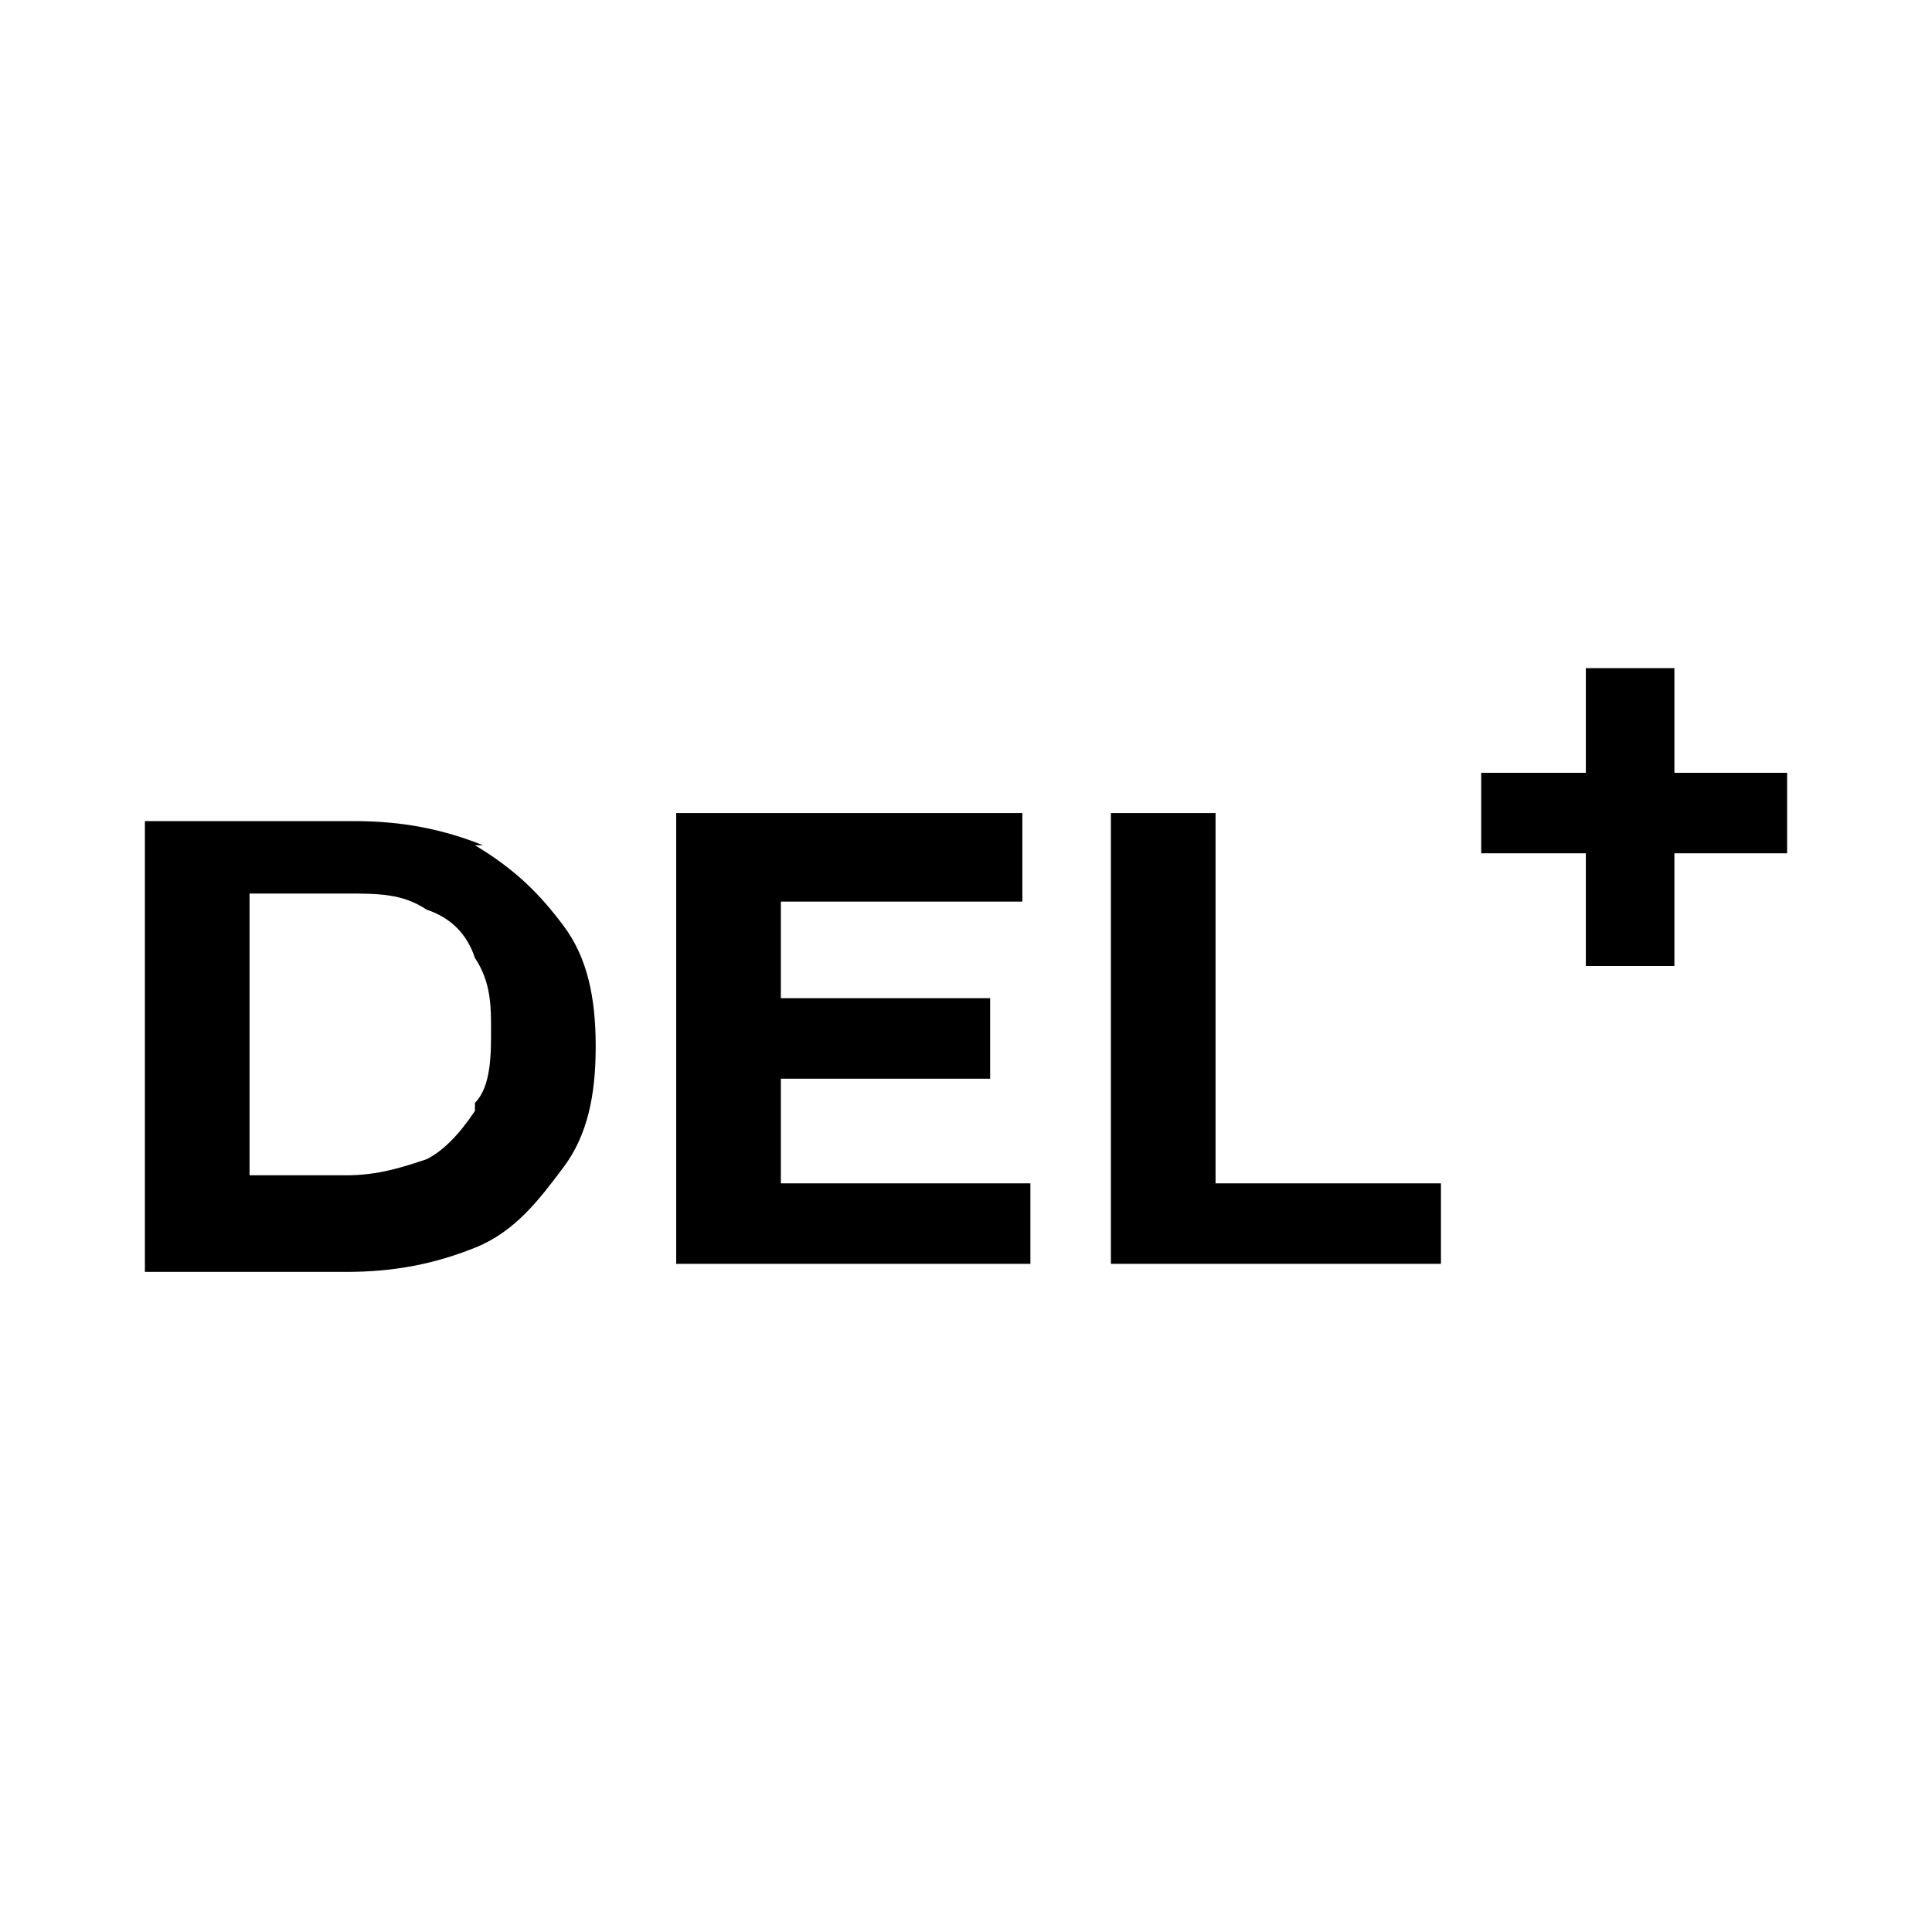
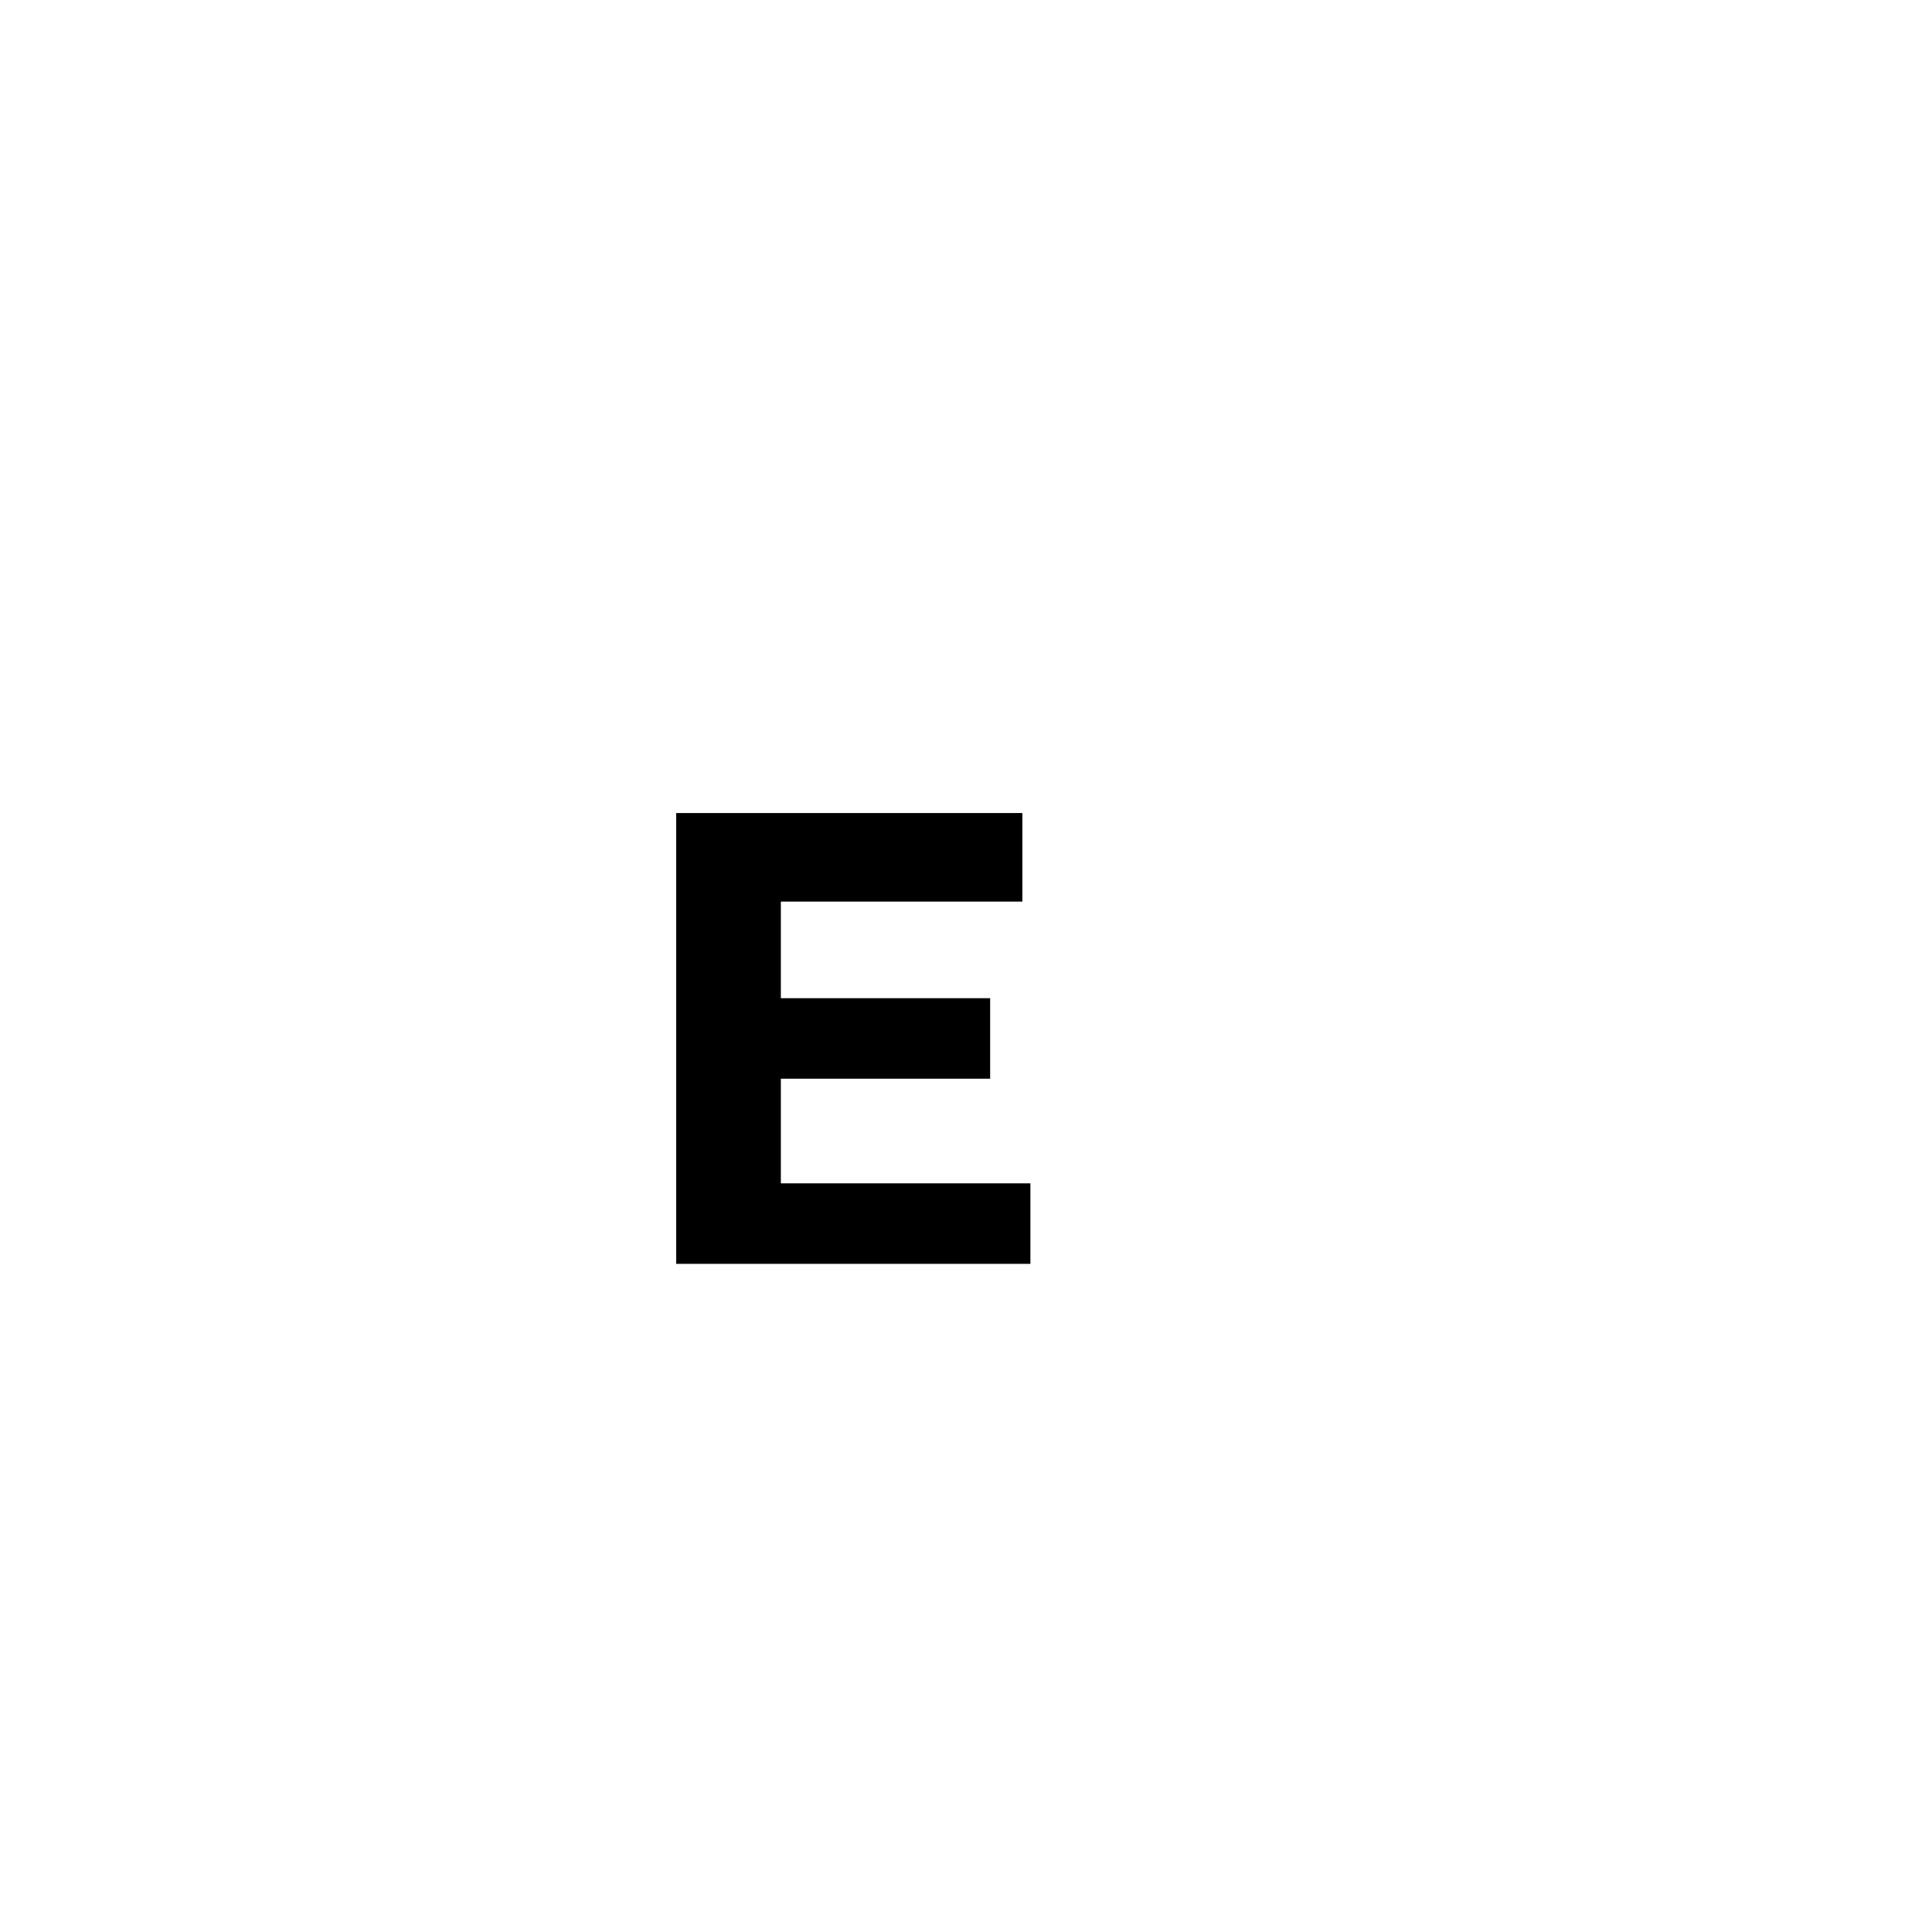
<svg xmlns="http://www.w3.org/2000/svg" id="Calque_1" version="1.1" viewBox="0 0 24 24">
  <g>
-     <path d="M6,10.5c-.5-.2-1-.3-1.6-.3H1.8v5.6h2.5c.6,0,1.1-.1,1.6-.3.5-.2.8-.6,1.1-1,.3-.4.4-.9.4-1.5s-.1-1.1-.4-1.5c-.3-.4-.6-.7-1.1-1ZM5.9,13.8c-.2.3-.4.5-.6.6-.3.1-.6.2-1,.2h-1.2v-3.5h1.2c.4,0,.7,0,1,.2.3.1.5.3.6.6.2.3.2.6.2.9s0,.7-.2.9Z" />
    <polygon points="9.7 13.4 12.3 13.4 12.3 12.4 9.7 12.4 9.7 11.2 12.7 11.2 12.7 10.1 8.4 10.1 8.4 15.7 12.8 15.7 12.8 14.7 9.7 14.7 9.7 13.4" />
-     <polygon points="15.1 14.7 15.1 10.1 13.8 10.1 13.8 15.7 17.9 15.7 17.9 14.7 15.1 14.7" />
  </g>
-   <polygon points="22.2 9.6 20.8 9.6 20.8 8.3 19.7 8.3 19.7 9.6 18.4 9.6 18.4 10.6 19.7 10.6 19.7 12 20.8 12 20.8 10.6 22.2 10.6 22.2 9.6" />
</svg>